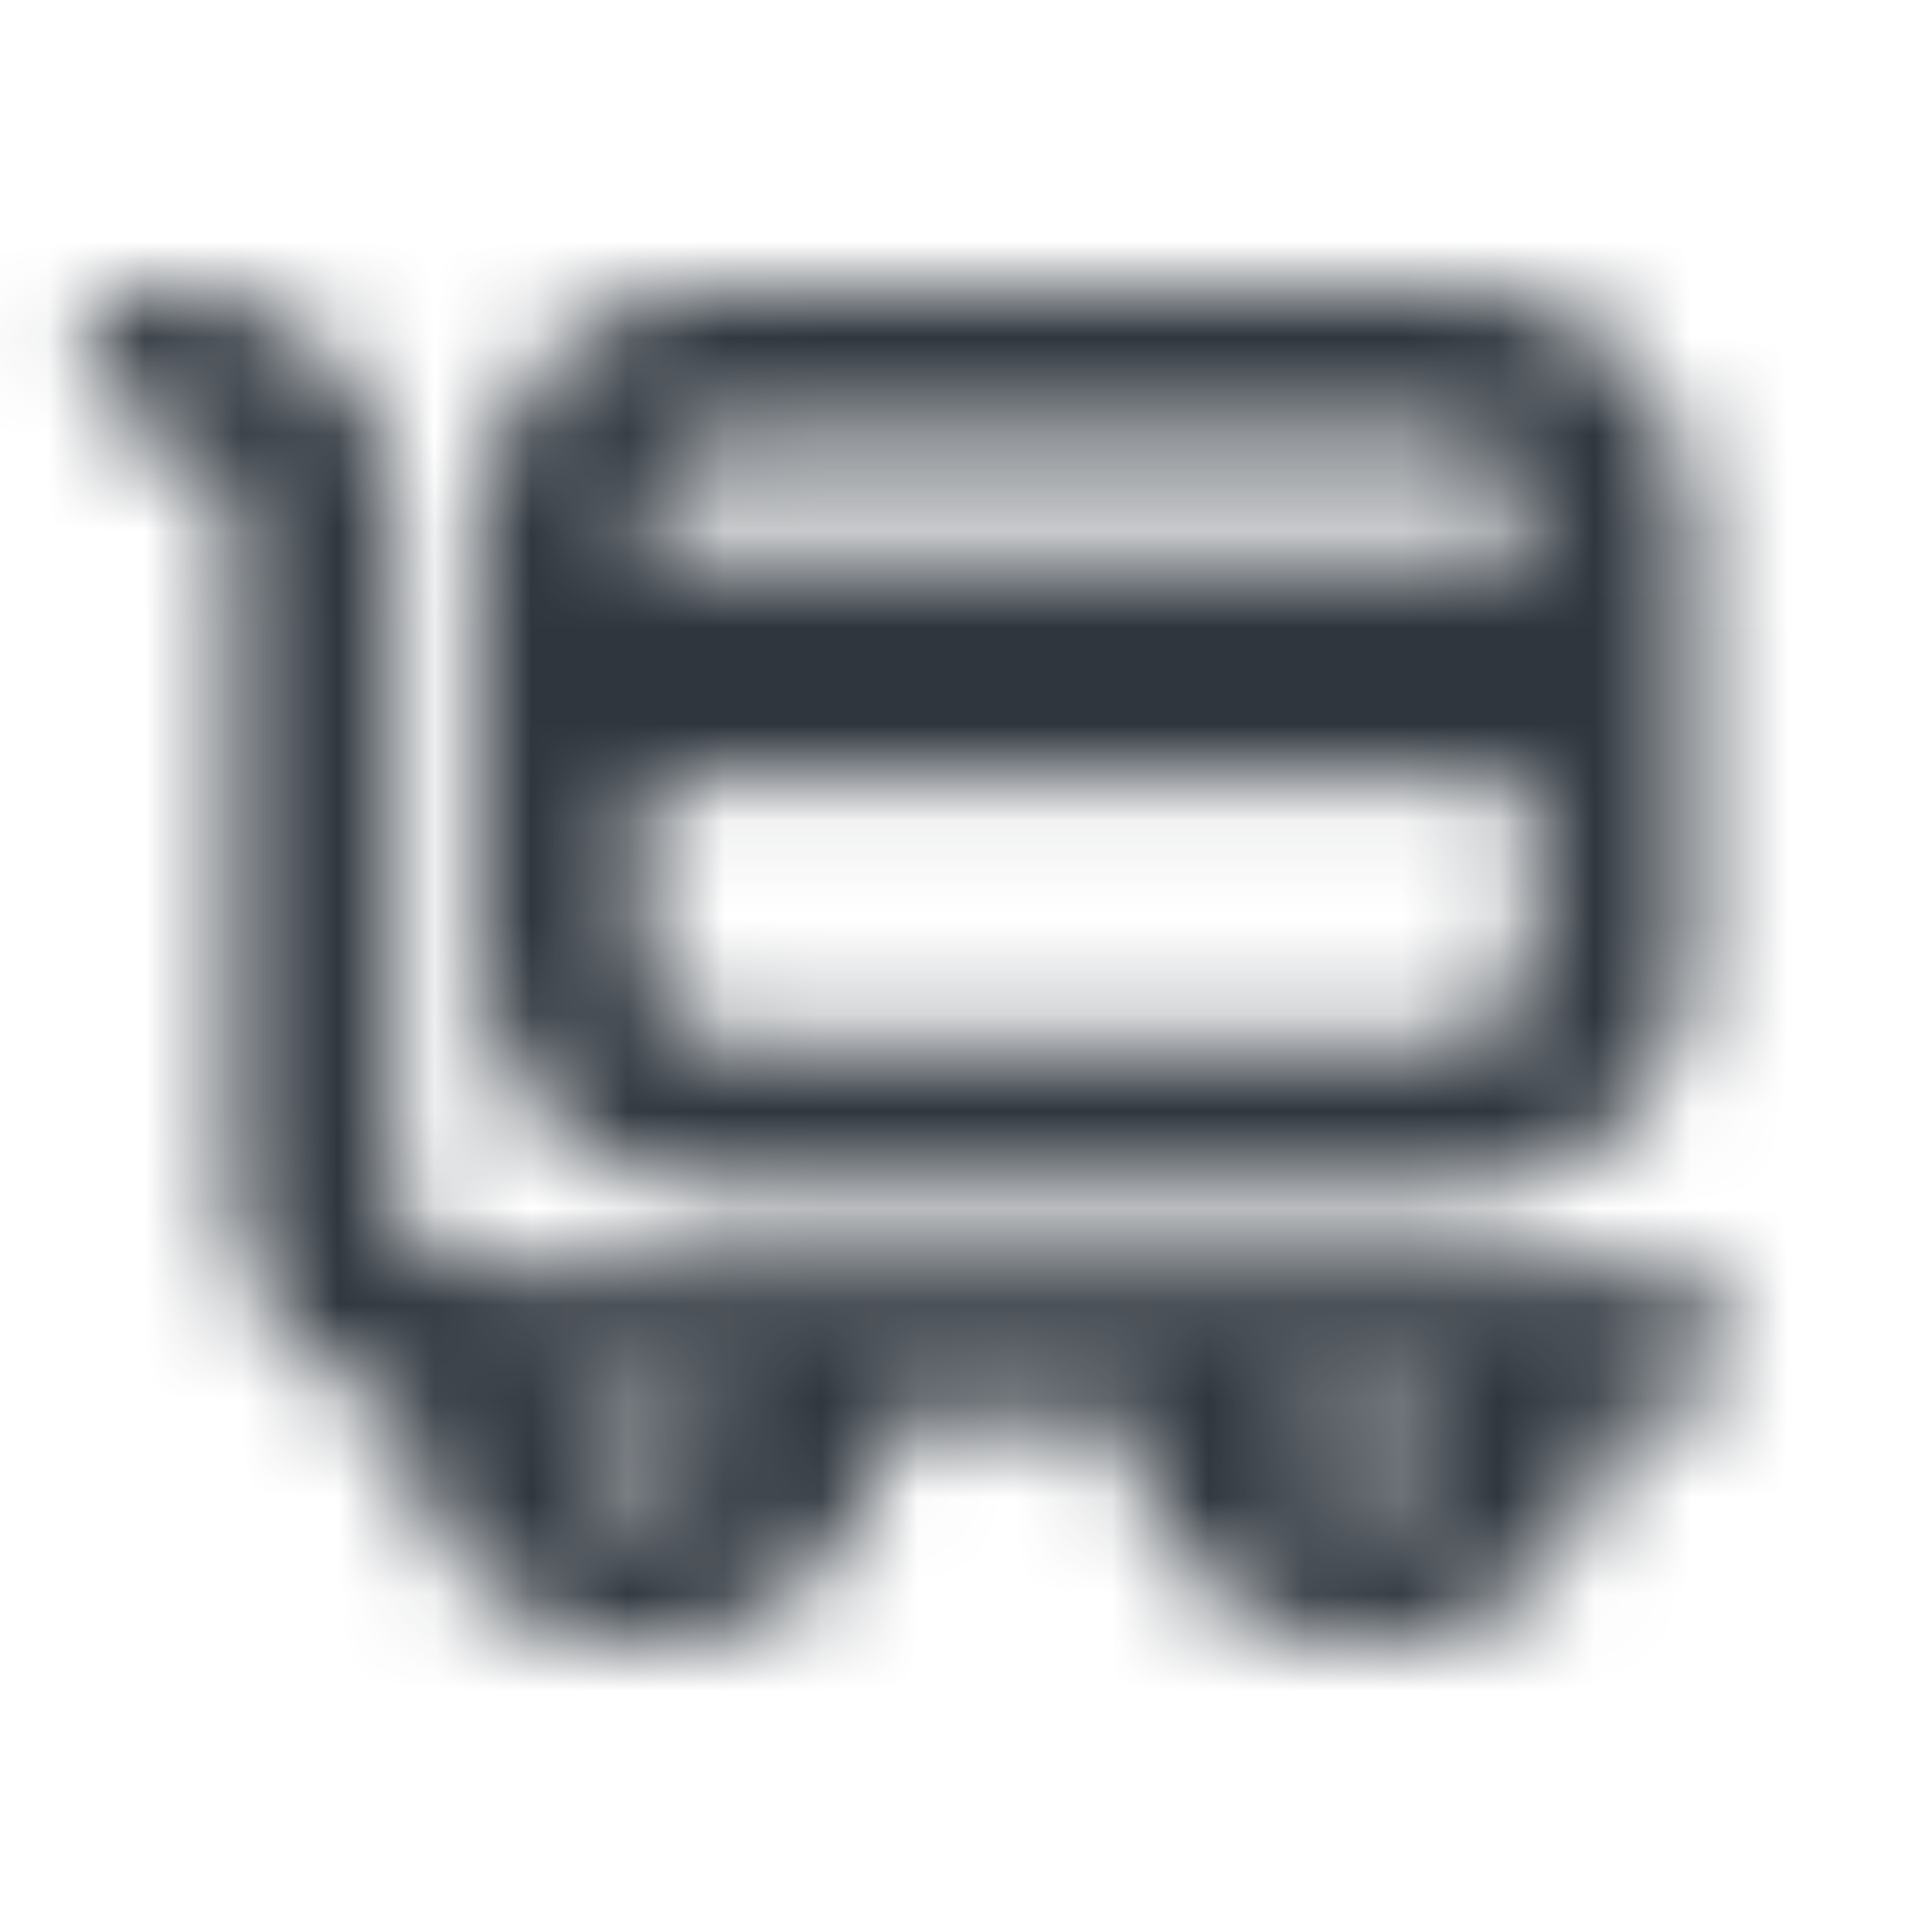
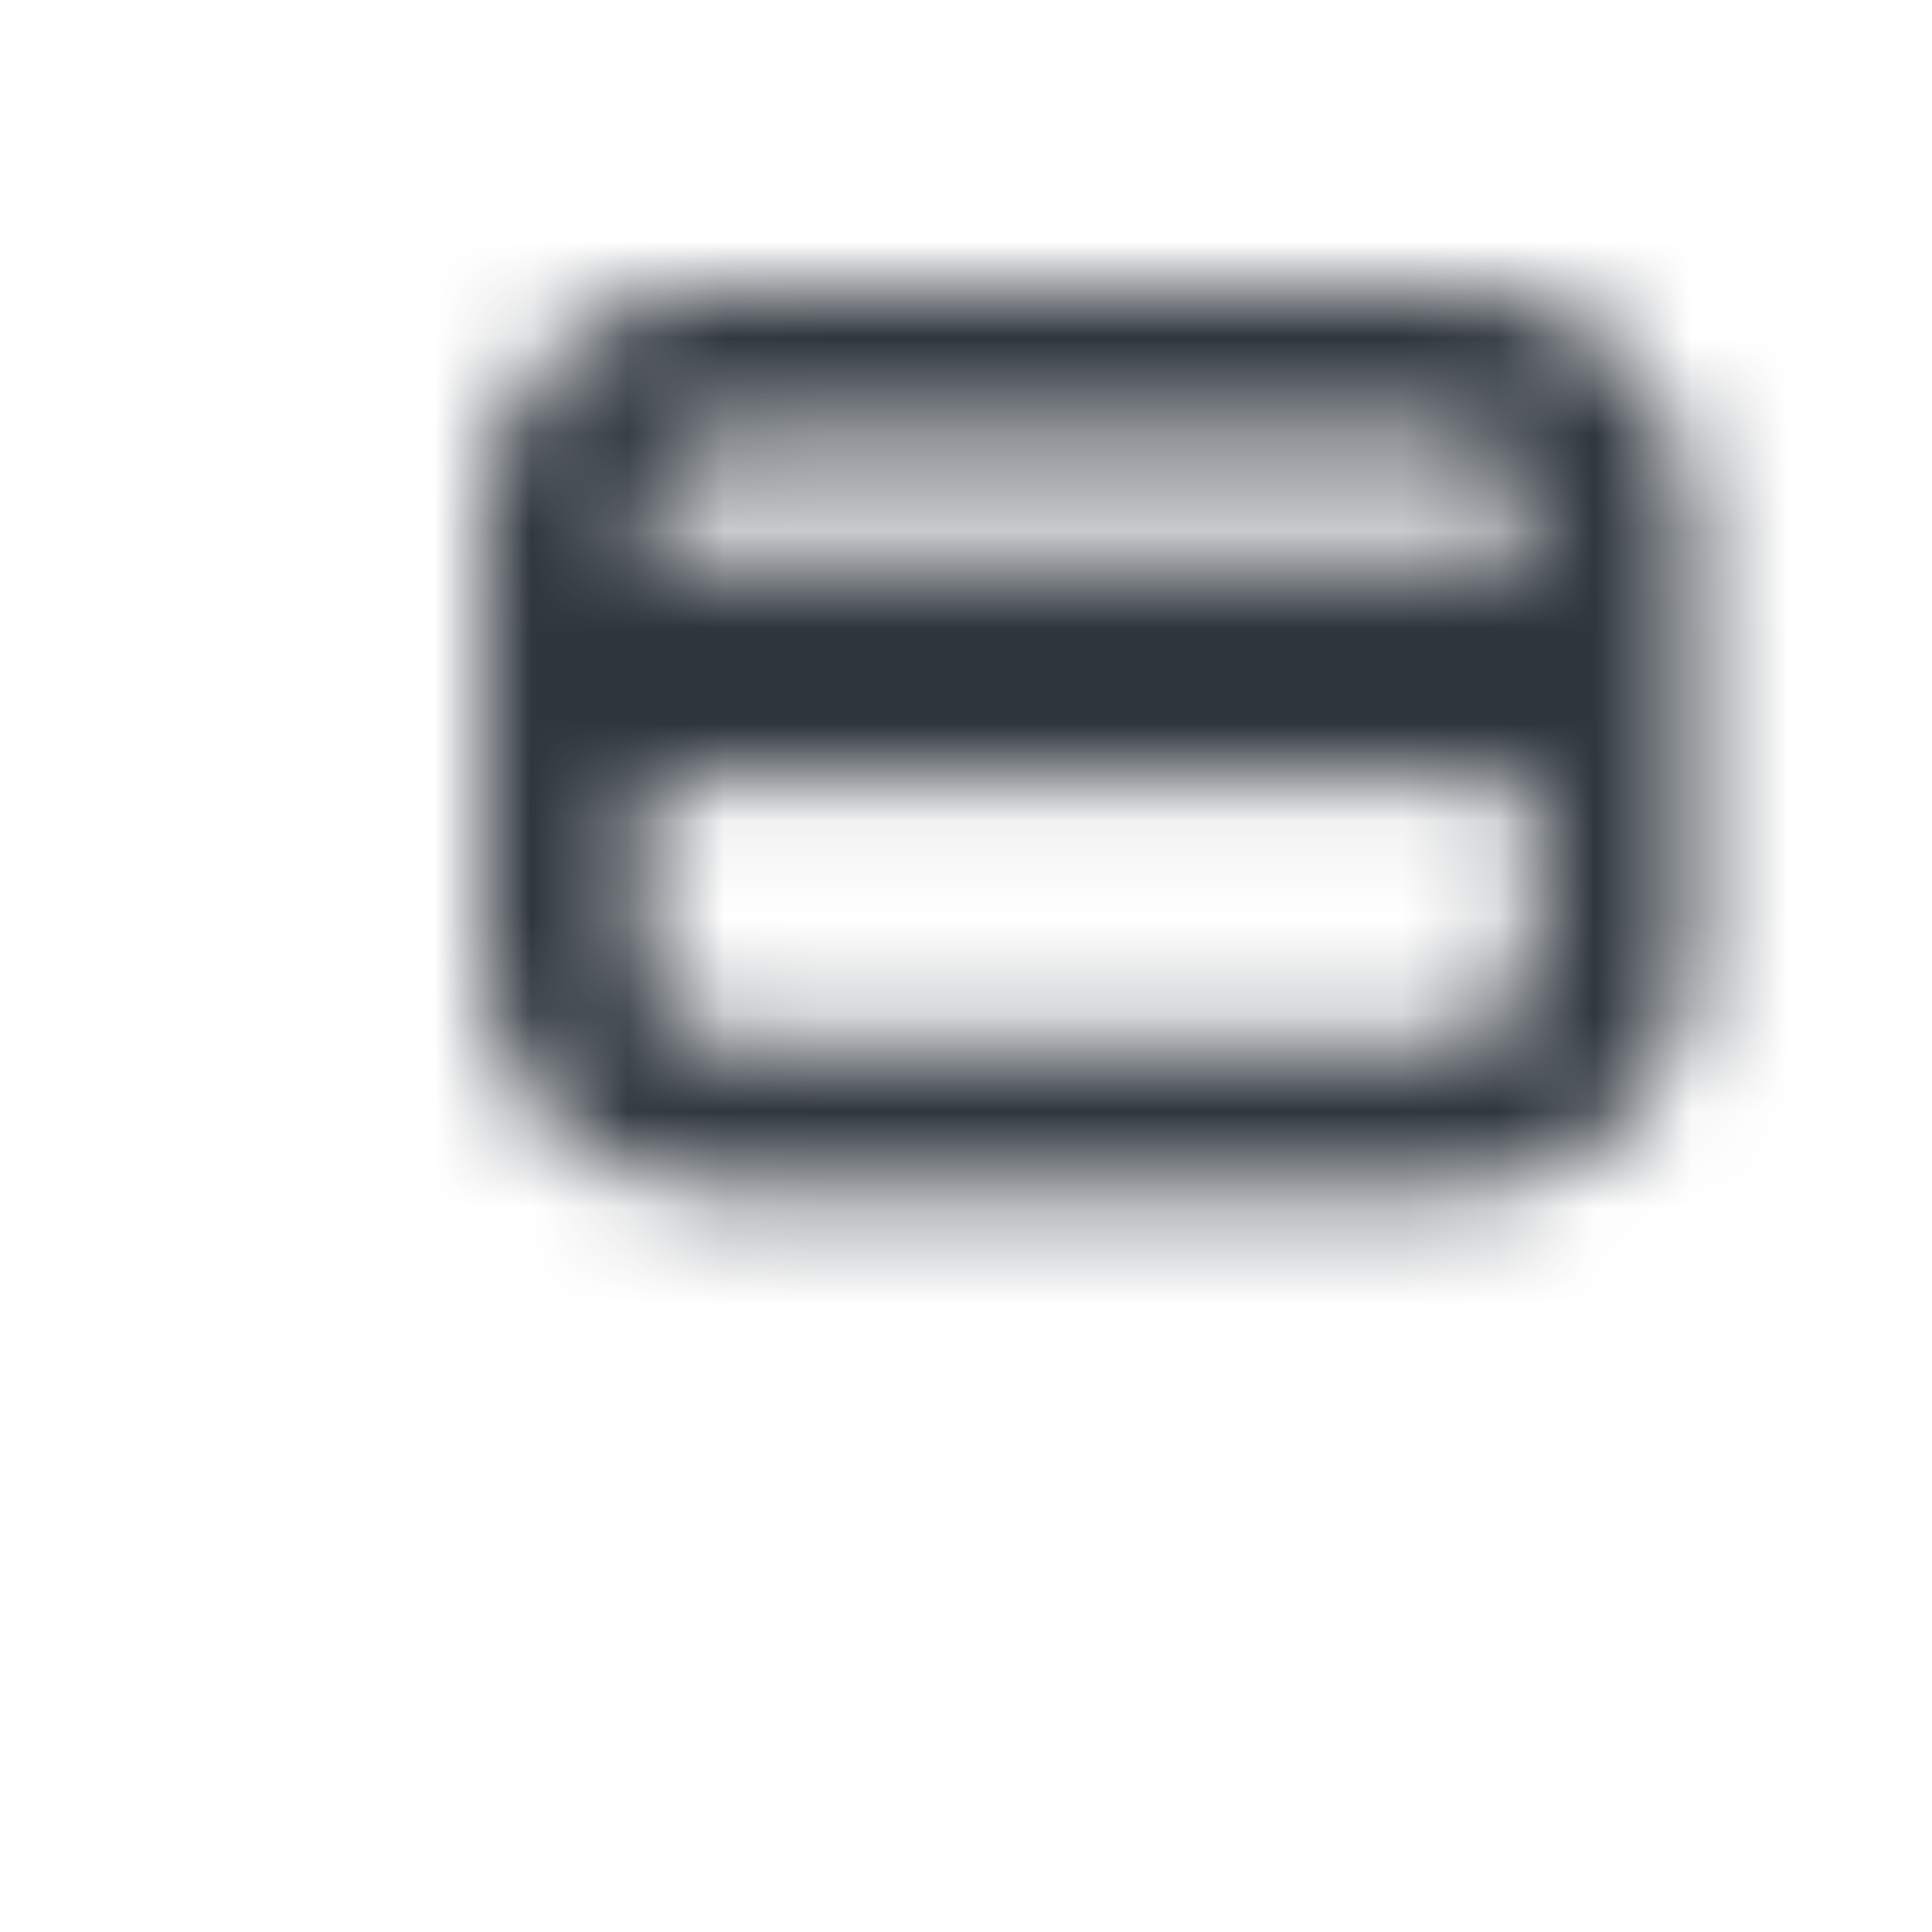
<svg xmlns="http://www.w3.org/2000/svg" width="20" height="20" viewBox="0 0 20 20" fill="none">
  <mask id="mask0_15602_6167" style="mask-type:alpha" maskUnits="userSpaceOnUse" x="0" y="0" width="20" height="20">
-     <path fill-rule="evenodd" clip-rule="evenodd" d="M0.834 3.75C0.834 3.319 1.207 2.969 1.667 2.969C2.322 2.969 2.942 3.226 3.391 3.67C3.839 4.112 4.084 4.703 4.084 5.312V12.344C4.084 12.563 4.173 12.767 4.319 12.911C4.463 13.053 4.649 13.125 4.834 13.125H17.084C17.544 13.125 17.917 13.475 17.917 13.906C17.917 14.338 17.544 14.688 17.084 14.688H16.667C16.667 15.982 15.548 17.031 14.167 17.031C12.787 17.031 11.667 15.982 11.667 14.688H9.167C9.167 15.982 8.048 17.031 6.667 17.031C5.287 17.031 4.167 15.982 4.167 14.688V14.597C3.768 14.485 3.403 14.276 3.11 13.987C2.662 13.544 2.417 12.953 2.417 12.344V5.312C2.417 5.093 2.328 4.89 2.183 4.746C2.038 4.603 1.852 4.531 1.667 4.531C1.207 4.531 0.834 4.181 0.834 3.75ZM13.334 14.688C13.334 15.119 13.707 15.469 14.167 15.469C14.628 15.469 15.001 15.119 15.001 14.688H13.334ZM6.667 15.469C6.207 15.469 5.834 15.119 5.834 14.688H7.501C7.501 15.119 7.128 15.469 6.667 15.469Z" fill="black" />
    <path fill-rule="evenodd" clip-rule="evenodd" d="M17.501 5.312C17.501 4.018 16.381 2.969 15.001 2.969H7.501C6.12 2.969 5.001 4.018 5.001 5.312V10C5.001 11.294 6.12 12.344 7.501 12.344H15.001C16.381 12.344 17.501 11.294 17.501 10V5.312ZM15.001 4.531H7.501C7.04 4.531 6.667 4.881 6.667 5.312V5.703L15.834 5.703V5.312C15.834 4.881 15.461 4.531 15.001 4.531ZM6.667 8.047V10C6.667 10.431 7.04 10.781 7.501 10.781H15.001C15.461 10.781 15.834 10.431 15.834 10V8.047L6.667 8.047Z" fill="black" />
  </mask>
  <g mask="url(#mask0_15602_6167)">
    <rect y="0.625" width="20" height="18.75" fill="#2F363E" />
  </g>
</svg>